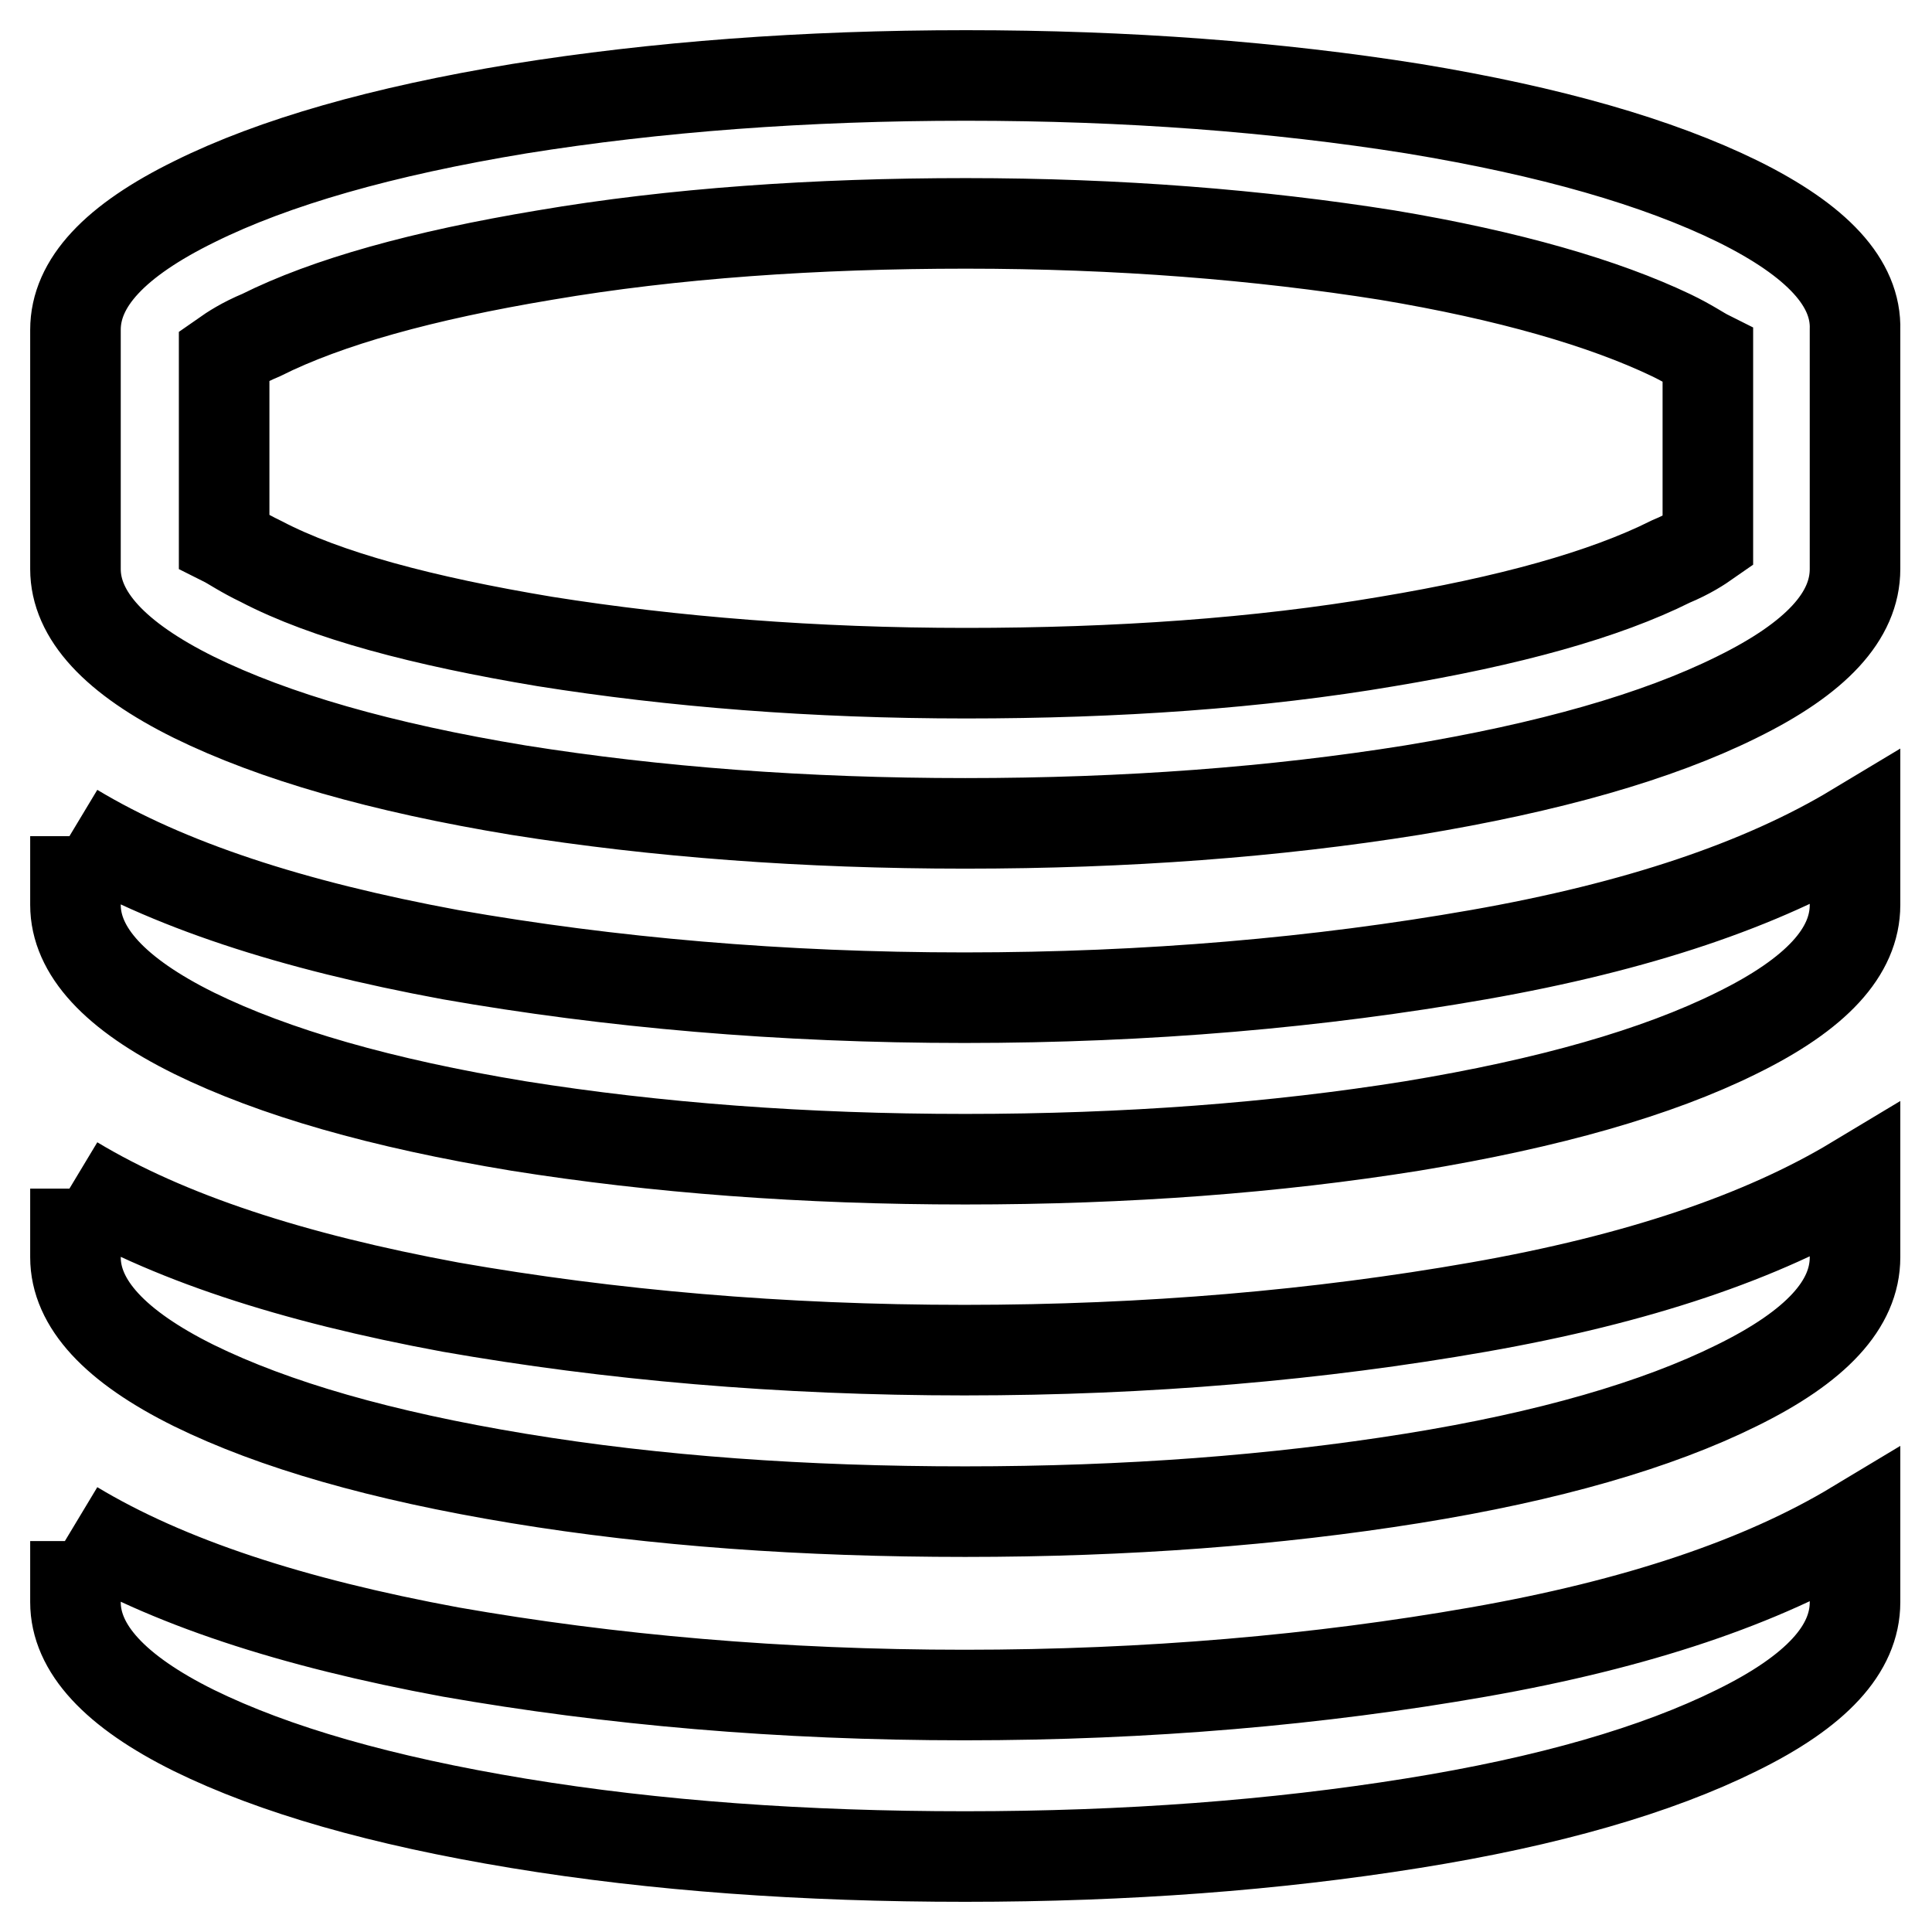
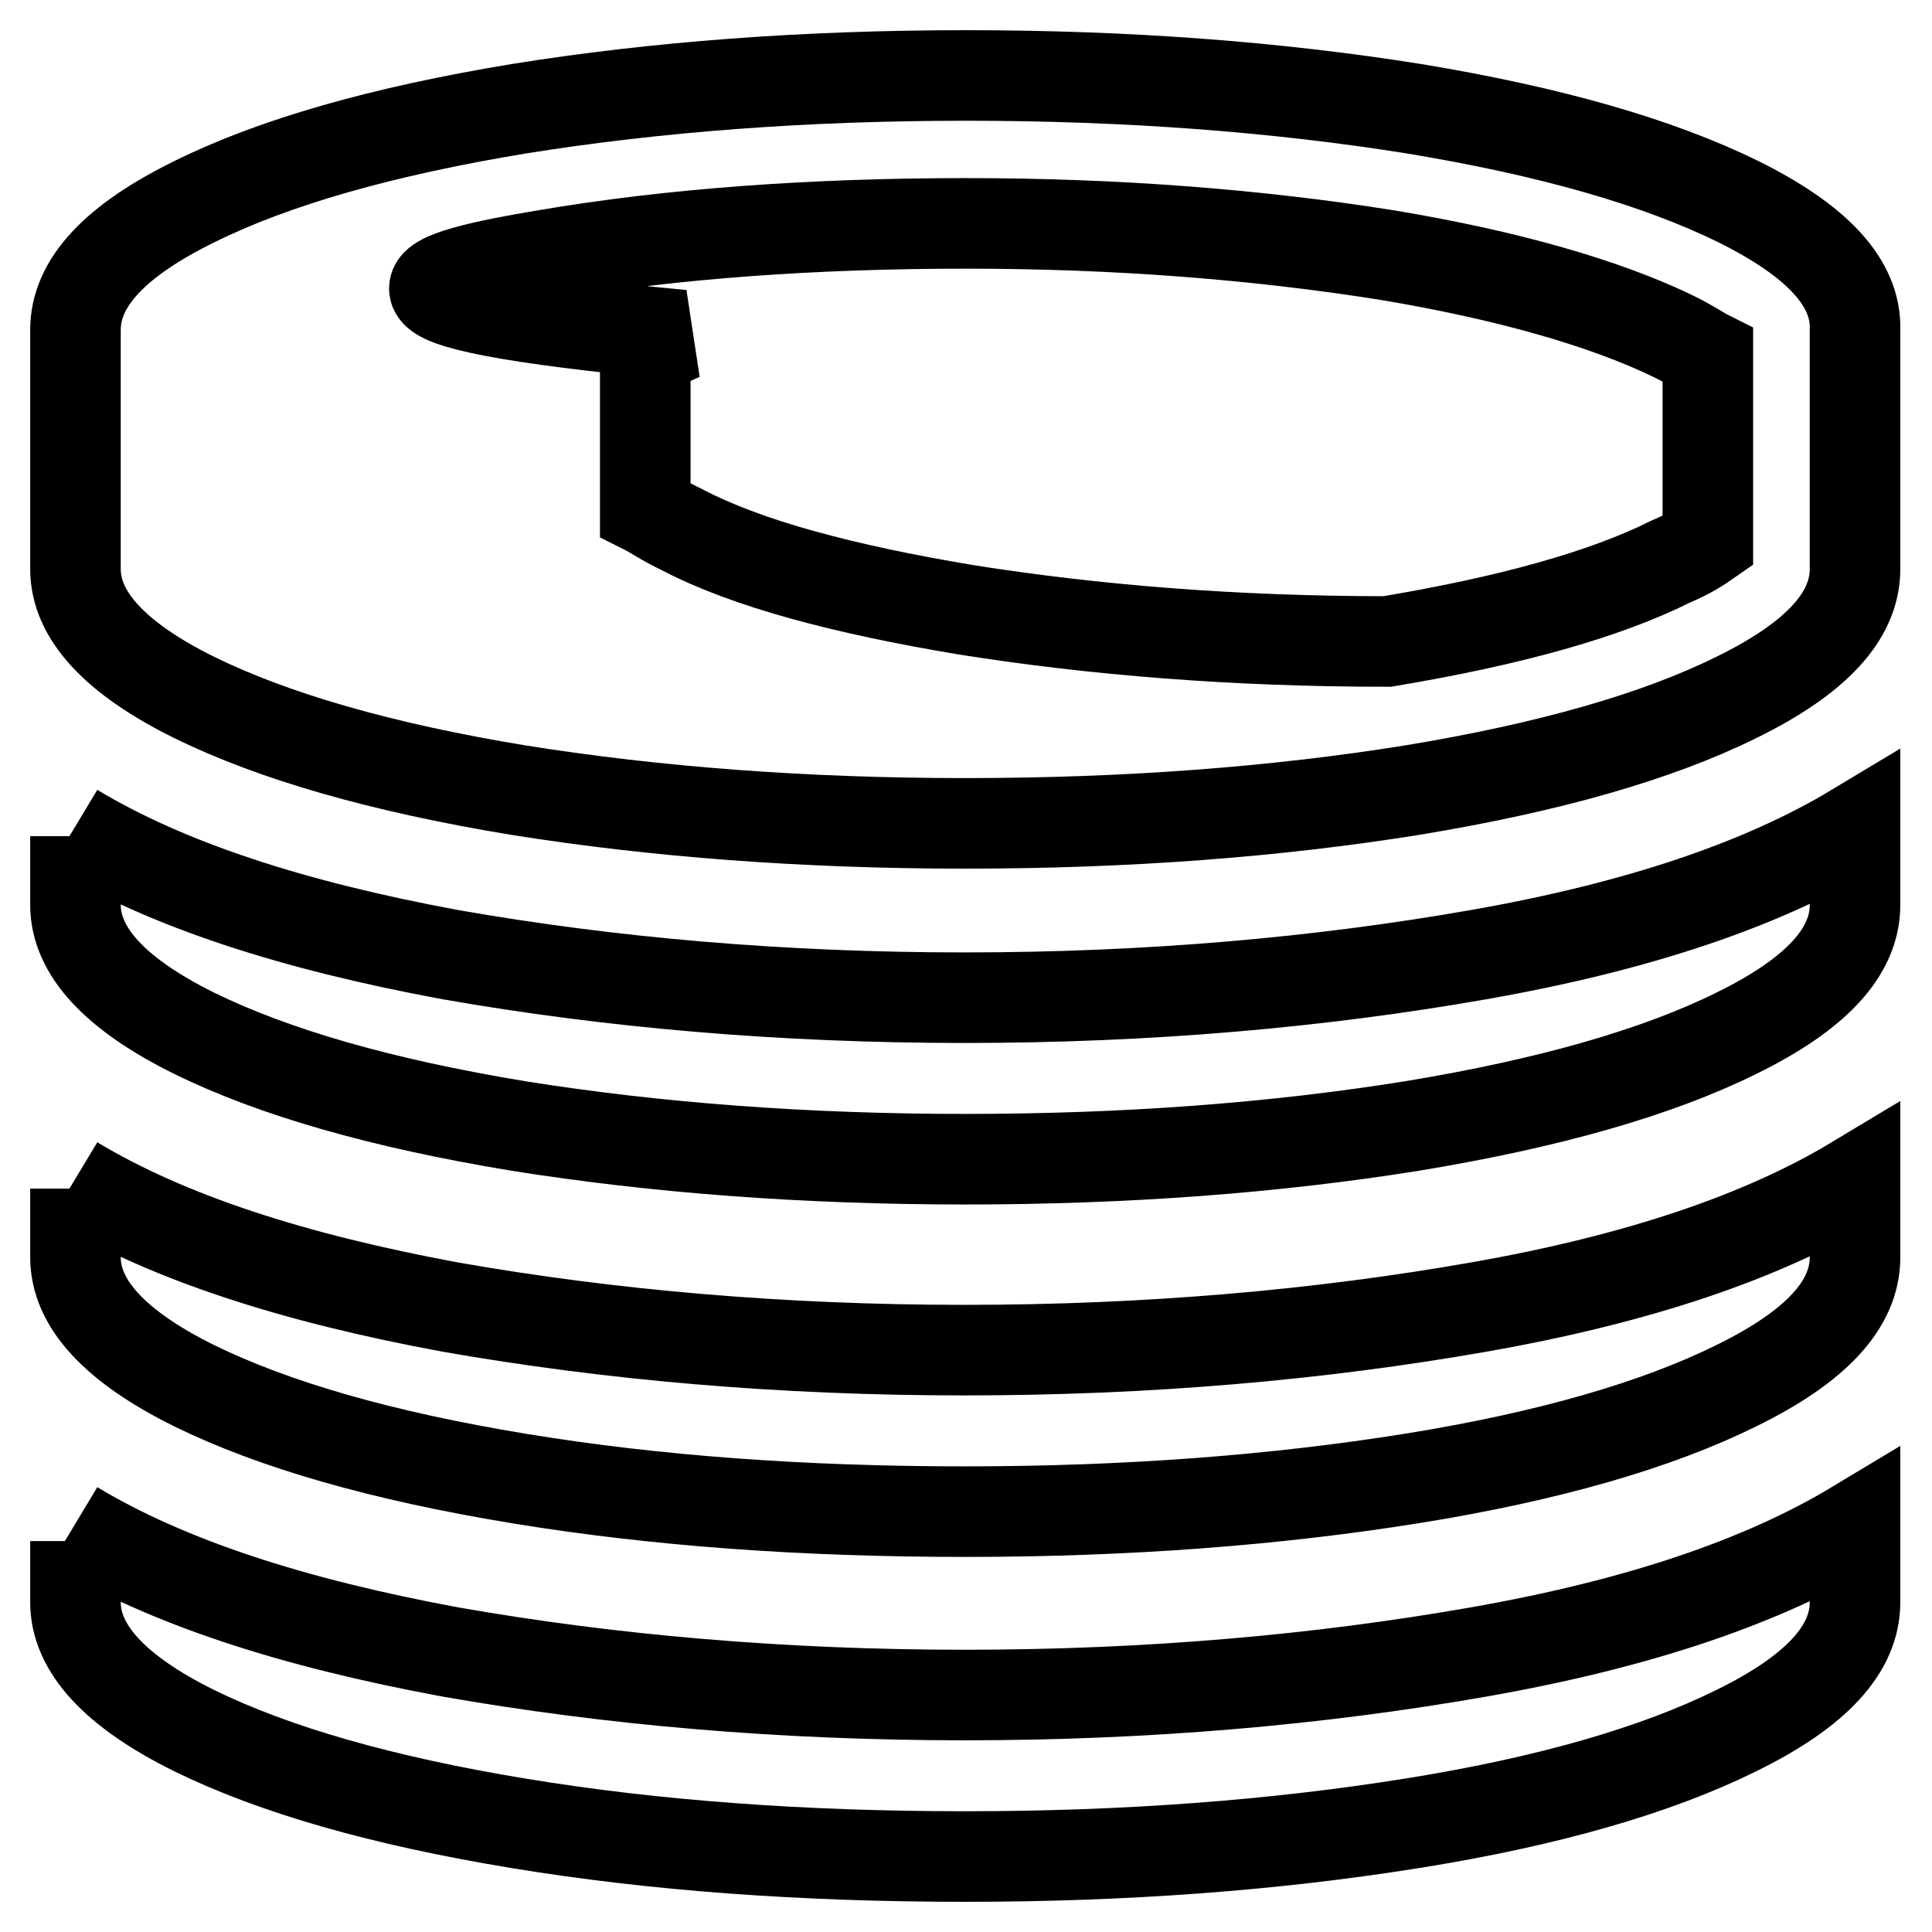
<svg xmlns="http://www.w3.org/2000/svg" version="1.1" x="0px" y="0px" viewBox="0 0 256 256" enable-background="new 0 0 256 256" xml:space="preserve">
  <g>
-     <path stroke-width="12" fill-opacity="0" stroke="#000000" d="M230.3,26.7c-10.6-5.2-24.8-9.3-43-12.3C169.1,11.5,149.4,10,128,10c-21.4,0-41.1,1.5-59.2,4.4 c-18.2,3-32.5,7.1-43,12.3C15.2,31.9,10,37.5,10,43.7v31.7c0,6.1,5.2,11.8,15.7,17c10.6,5.2,24.8,9.3,43,12.3 c18.2,2.9,37.9,4.4,59.2,4.4c21.4,0,41.1-1.5,59.2-4.4c18.2-3,32.5-7.1,43-12.3c10.6-5.2,15.7-10.8,15.7-17V43.7 C246,37.5,240.8,31.9,230.3,26.7L230.3,26.7z M226.3,71.7c-1,0.7-2.5,1.7-4.9,2.7c-8.8,4.4-21.4,7.9-37.6,10.6 c-17,2.9-35.9,4.2-55.8,4.2c-20.2,0-38.8-1.5-55.8-4.2c-16.2-2.7-29-6.1-37.6-10.6c-2.5-1.2-3.9-2.2-4.9-2.7V47.1 c1-0.7,2.5-1.7,4.9-2.7C43.4,40,56,36.5,72.2,33.8c17-2.9,35.9-4.2,55.8-4.2c20.2,0,38.8,1.5,55.8,4.2c16.2,2.7,28.8,6.4,37.6,10.6 c2.5,1.2,3.9,2.2,4.9,2.7V71.7z M10,204.2v8.1c0,6.1,5.2,11.8,15.7,17c10.6,5.2,24.8,9.3,43,12.3c18.2,3,37.9,4.4,59.2,4.4 c21.4,0,41.1-1.5,59.2-4.4c18.2-2.9,32.5-7.1,43-12.3c10.6-5.2,15.7-10.8,15.7-17v-10.1c-12.3,7.4-28.8,13-49.9,16.7 c-21.1,3.7-43.8,5.7-68.1,5.7c-24.3,0-47-2-68.1-5.7c-21.1-3.9-37.6-9.3-49.9-16.7 M10,157.5v9.1c0,6.1,5.2,11.8,15.7,17 c10.6,5.2,24.8,9.3,43,12.3c18.2,3,37.9,4.4,59.2,4.4c21.4,0,41.1-1.5,59.2-4.4s32.5-7.1,43-12.3c10.6-5.2,15.7-10.8,15.7-17v-10.1 c-12.3,7.4-28.8,13-49.9,16.7c-21.1,3.7-43.8,5.7-68.1,5.7c-24.3,0-47-2-68.1-5.7c-21.1-3.9-37.6-9.3-49.9-16.7 M10,110.8v9.1 c0,6.1,5.2,11.8,15.7,17c10.6,5.2,24.8,9.3,43,12.3c18.2,2.9,37.9,4.4,59.2,4.4c21.4,0,41.1-1.5,59.2-4.4c18.2-3,32.5-7.1,43-12.3 c10.6-5.2,15.7-10.8,15.7-17v-10.1c-12.3,7.4-28.8,13-49.9,16.7c-21.1,3.7-43.8,5.7-68.1,5.7c-24.3,0-47-2-68.1-5.7 c-21.1-3.9-37.6-9.3-49.9-16.7" />
+     <path stroke-width="12" fill-opacity="0" stroke="#000000" d="M230.3,26.7c-10.6-5.2-24.8-9.3-43-12.3C169.1,11.5,149.4,10,128,10c-21.4,0-41.1,1.5-59.2,4.4 c-18.2,3-32.5,7.1-43,12.3C15.2,31.9,10,37.5,10,43.7v31.7c0,6.1,5.2,11.8,15.7,17c10.6,5.2,24.8,9.3,43,12.3 c18.2,2.9,37.9,4.4,59.2,4.4c21.4,0,41.1-1.5,59.2-4.4c18.2-3,32.5-7.1,43-12.3c10.6-5.2,15.7-10.8,15.7-17V43.7 C246,37.5,240.8,31.9,230.3,26.7L230.3,26.7z M226.3,71.7c-1,0.7-2.5,1.7-4.9,2.7c-8.8,4.4-21.4,7.9-37.6,10.6 c-20.2,0-38.8-1.5-55.8-4.2c-16.2-2.7-29-6.1-37.6-10.6c-2.5-1.2-3.9-2.2-4.9-2.7V47.1 c1-0.7,2.5-1.7,4.9-2.7C43.4,40,56,36.5,72.2,33.8c17-2.9,35.9-4.2,55.8-4.2c20.2,0,38.8,1.5,55.8,4.2c16.2,2.7,28.8,6.4,37.6,10.6 c2.5,1.2,3.9,2.2,4.9,2.7V71.7z M10,204.2v8.1c0,6.1,5.2,11.8,15.7,17c10.6,5.2,24.8,9.3,43,12.3c18.2,3,37.9,4.4,59.2,4.4 c21.4,0,41.1-1.5,59.2-4.4c18.2-2.9,32.5-7.1,43-12.3c10.6-5.2,15.7-10.8,15.7-17v-10.1c-12.3,7.4-28.8,13-49.9,16.7 c-21.1,3.7-43.8,5.7-68.1,5.7c-24.3,0-47-2-68.1-5.7c-21.1-3.9-37.6-9.3-49.9-16.7 M10,157.5v9.1c0,6.1,5.2,11.8,15.7,17 c10.6,5.2,24.8,9.3,43,12.3c18.2,3,37.9,4.4,59.2,4.4c21.4,0,41.1-1.5,59.2-4.4s32.5-7.1,43-12.3c10.6-5.2,15.7-10.8,15.7-17v-10.1 c-12.3,7.4-28.8,13-49.9,16.7c-21.1,3.7-43.8,5.7-68.1,5.7c-24.3,0-47-2-68.1-5.7c-21.1-3.9-37.6-9.3-49.9-16.7 M10,110.8v9.1 c0,6.1,5.2,11.8,15.7,17c10.6,5.2,24.8,9.3,43,12.3c18.2,2.9,37.9,4.4,59.2,4.4c21.4,0,41.1-1.5,59.2-4.4c18.2-3,32.5-7.1,43-12.3 c10.6-5.2,15.7-10.8,15.7-17v-10.1c-12.3,7.4-28.8,13-49.9,16.7c-21.1,3.7-43.8,5.7-68.1,5.7c-24.3,0-47-2-68.1-5.7 c-21.1-3.9-37.6-9.3-49.9-16.7" />
  </g>
</svg>